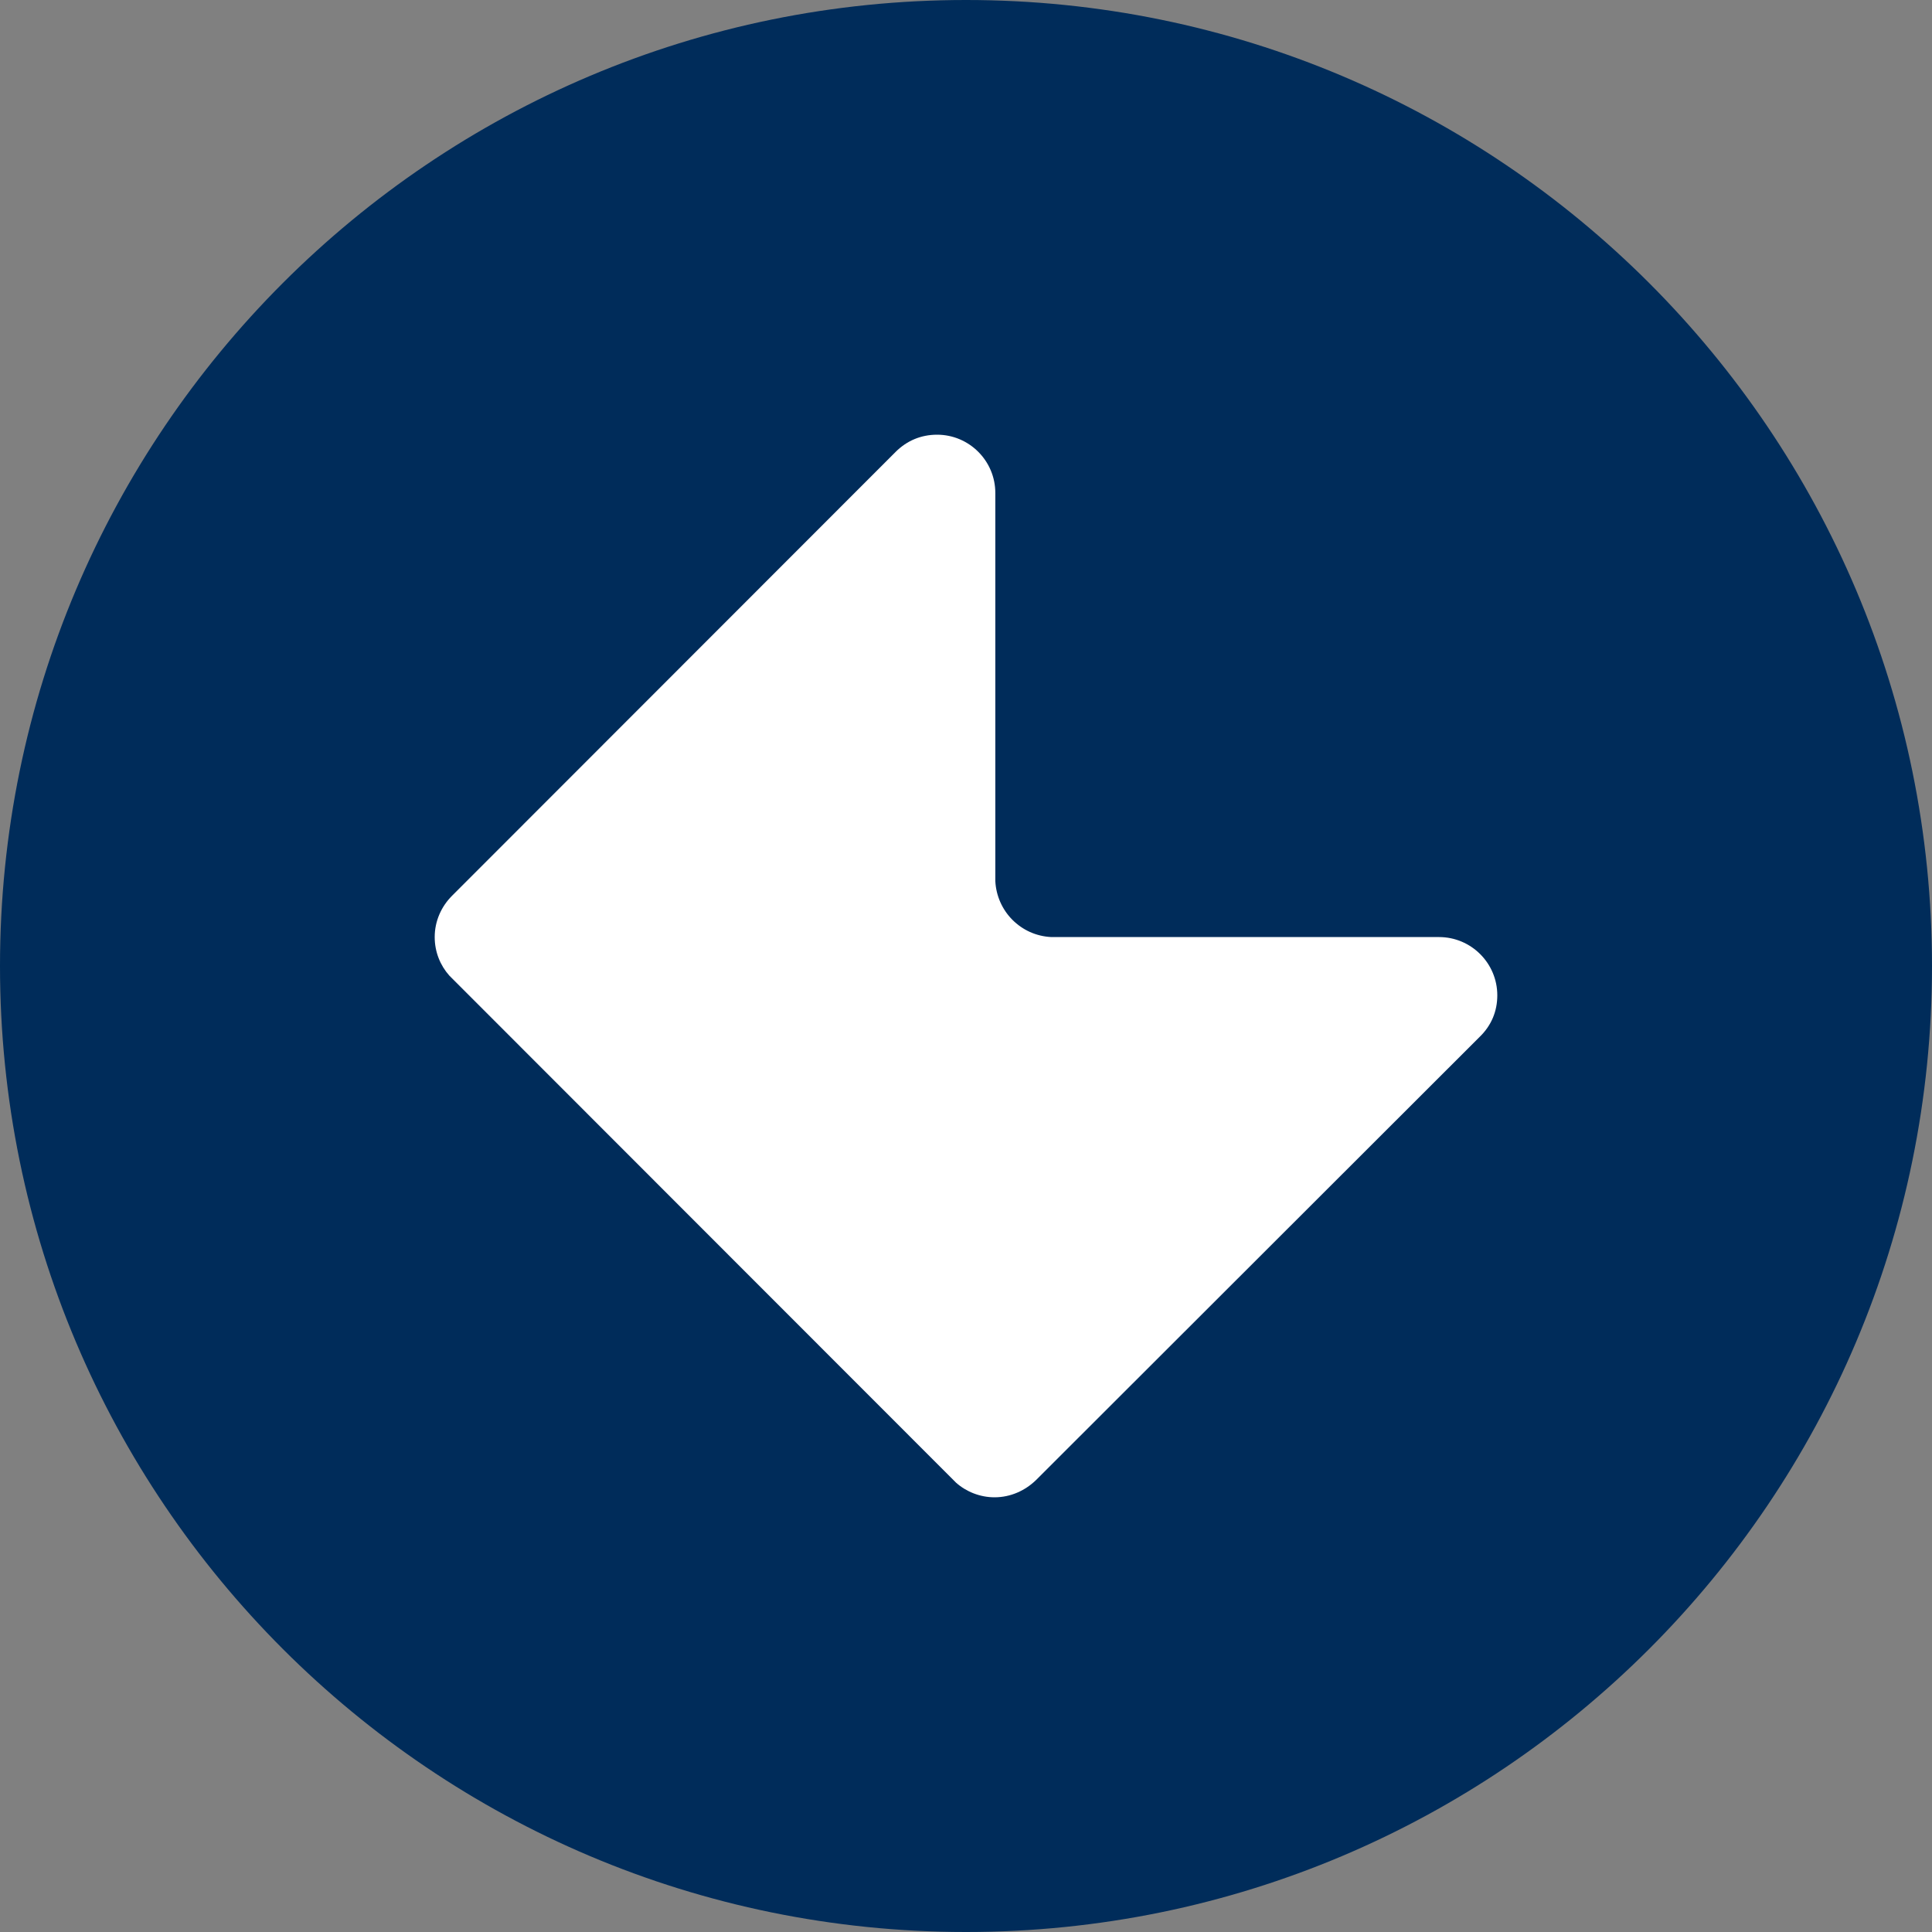
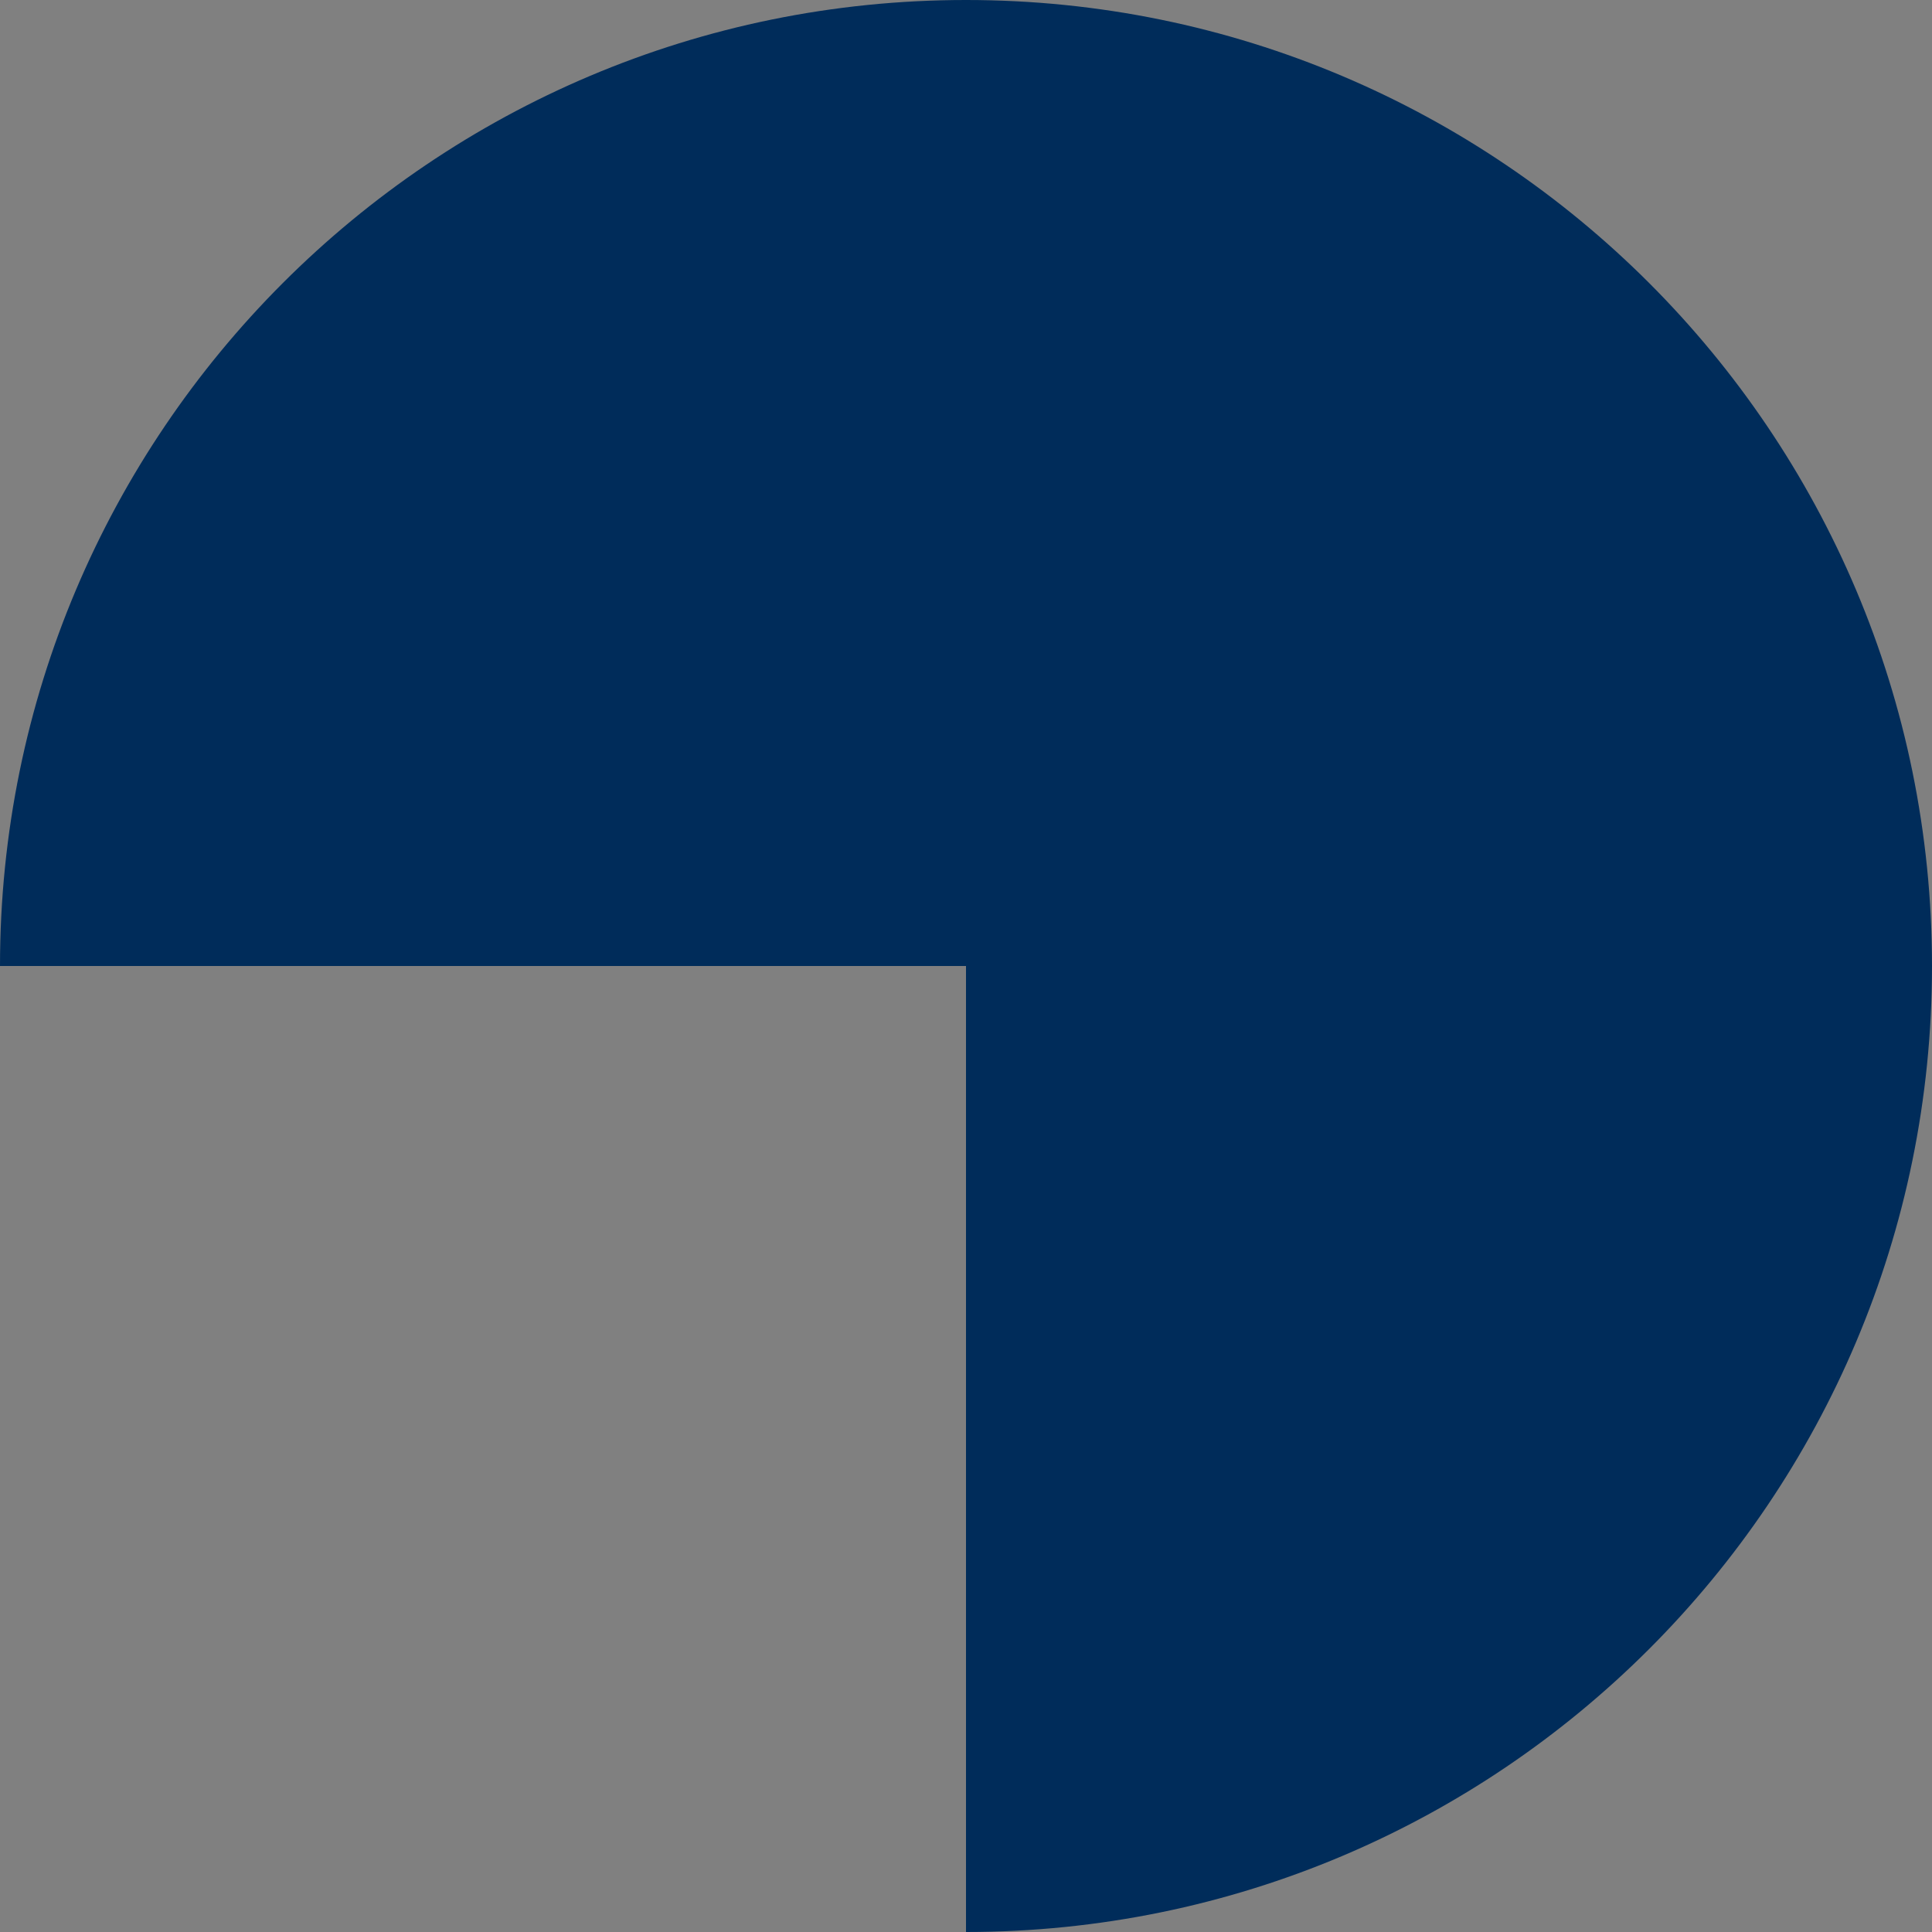
<svg xmlns="http://www.w3.org/2000/svg" width="40" height="40" viewBox="0 0 40 40" fill="none">
  <rect x="0" y="0" width="40" height="40" fill="#808080" stroke="none" />
-   <path d="M0 20C0 8.954 8.954 0 20 0V0C31.046 0 40 8.954 40 20V20C40 31.046 31.046 40 20 40V40C8.954 40 0 31.046 0 20V20Z" id="background" fill="#002C5A" />
-   <path d="M31 20.607C31 19.942 30.459 19.401 29.794 19.401H21.766C21.449 19.385 21.171 19.254 20.962 19.045C20.753 18.836 20.622 18.55 20.607 18.241V10.206C20.607 9.541 20.066 9 19.401 9C19.069 9 18.775 9.124 18.543 9.356L9.355 18.55C9.139 18.767 9 19.068 9 19.401C9 19.71 9.116 19.988 9.301 20.197L14.548 25.448L19.795 30.698C20.004 30.884 20.29 31 20.591 31C20.923 31 21.225 30.861 21.449 30.644L30.637 21.465C30.876 21.233 31 20.939 31 20.607Z" id="text" fill="white" />
+   <path d="M0 20C0 8.954 8.954 0 20 0V0C31.046 0 40 8.954 40 20V20C40 31.046 31.046 40 20 40V40V20Z" id="background" fill="#002C5A" />
</svg>